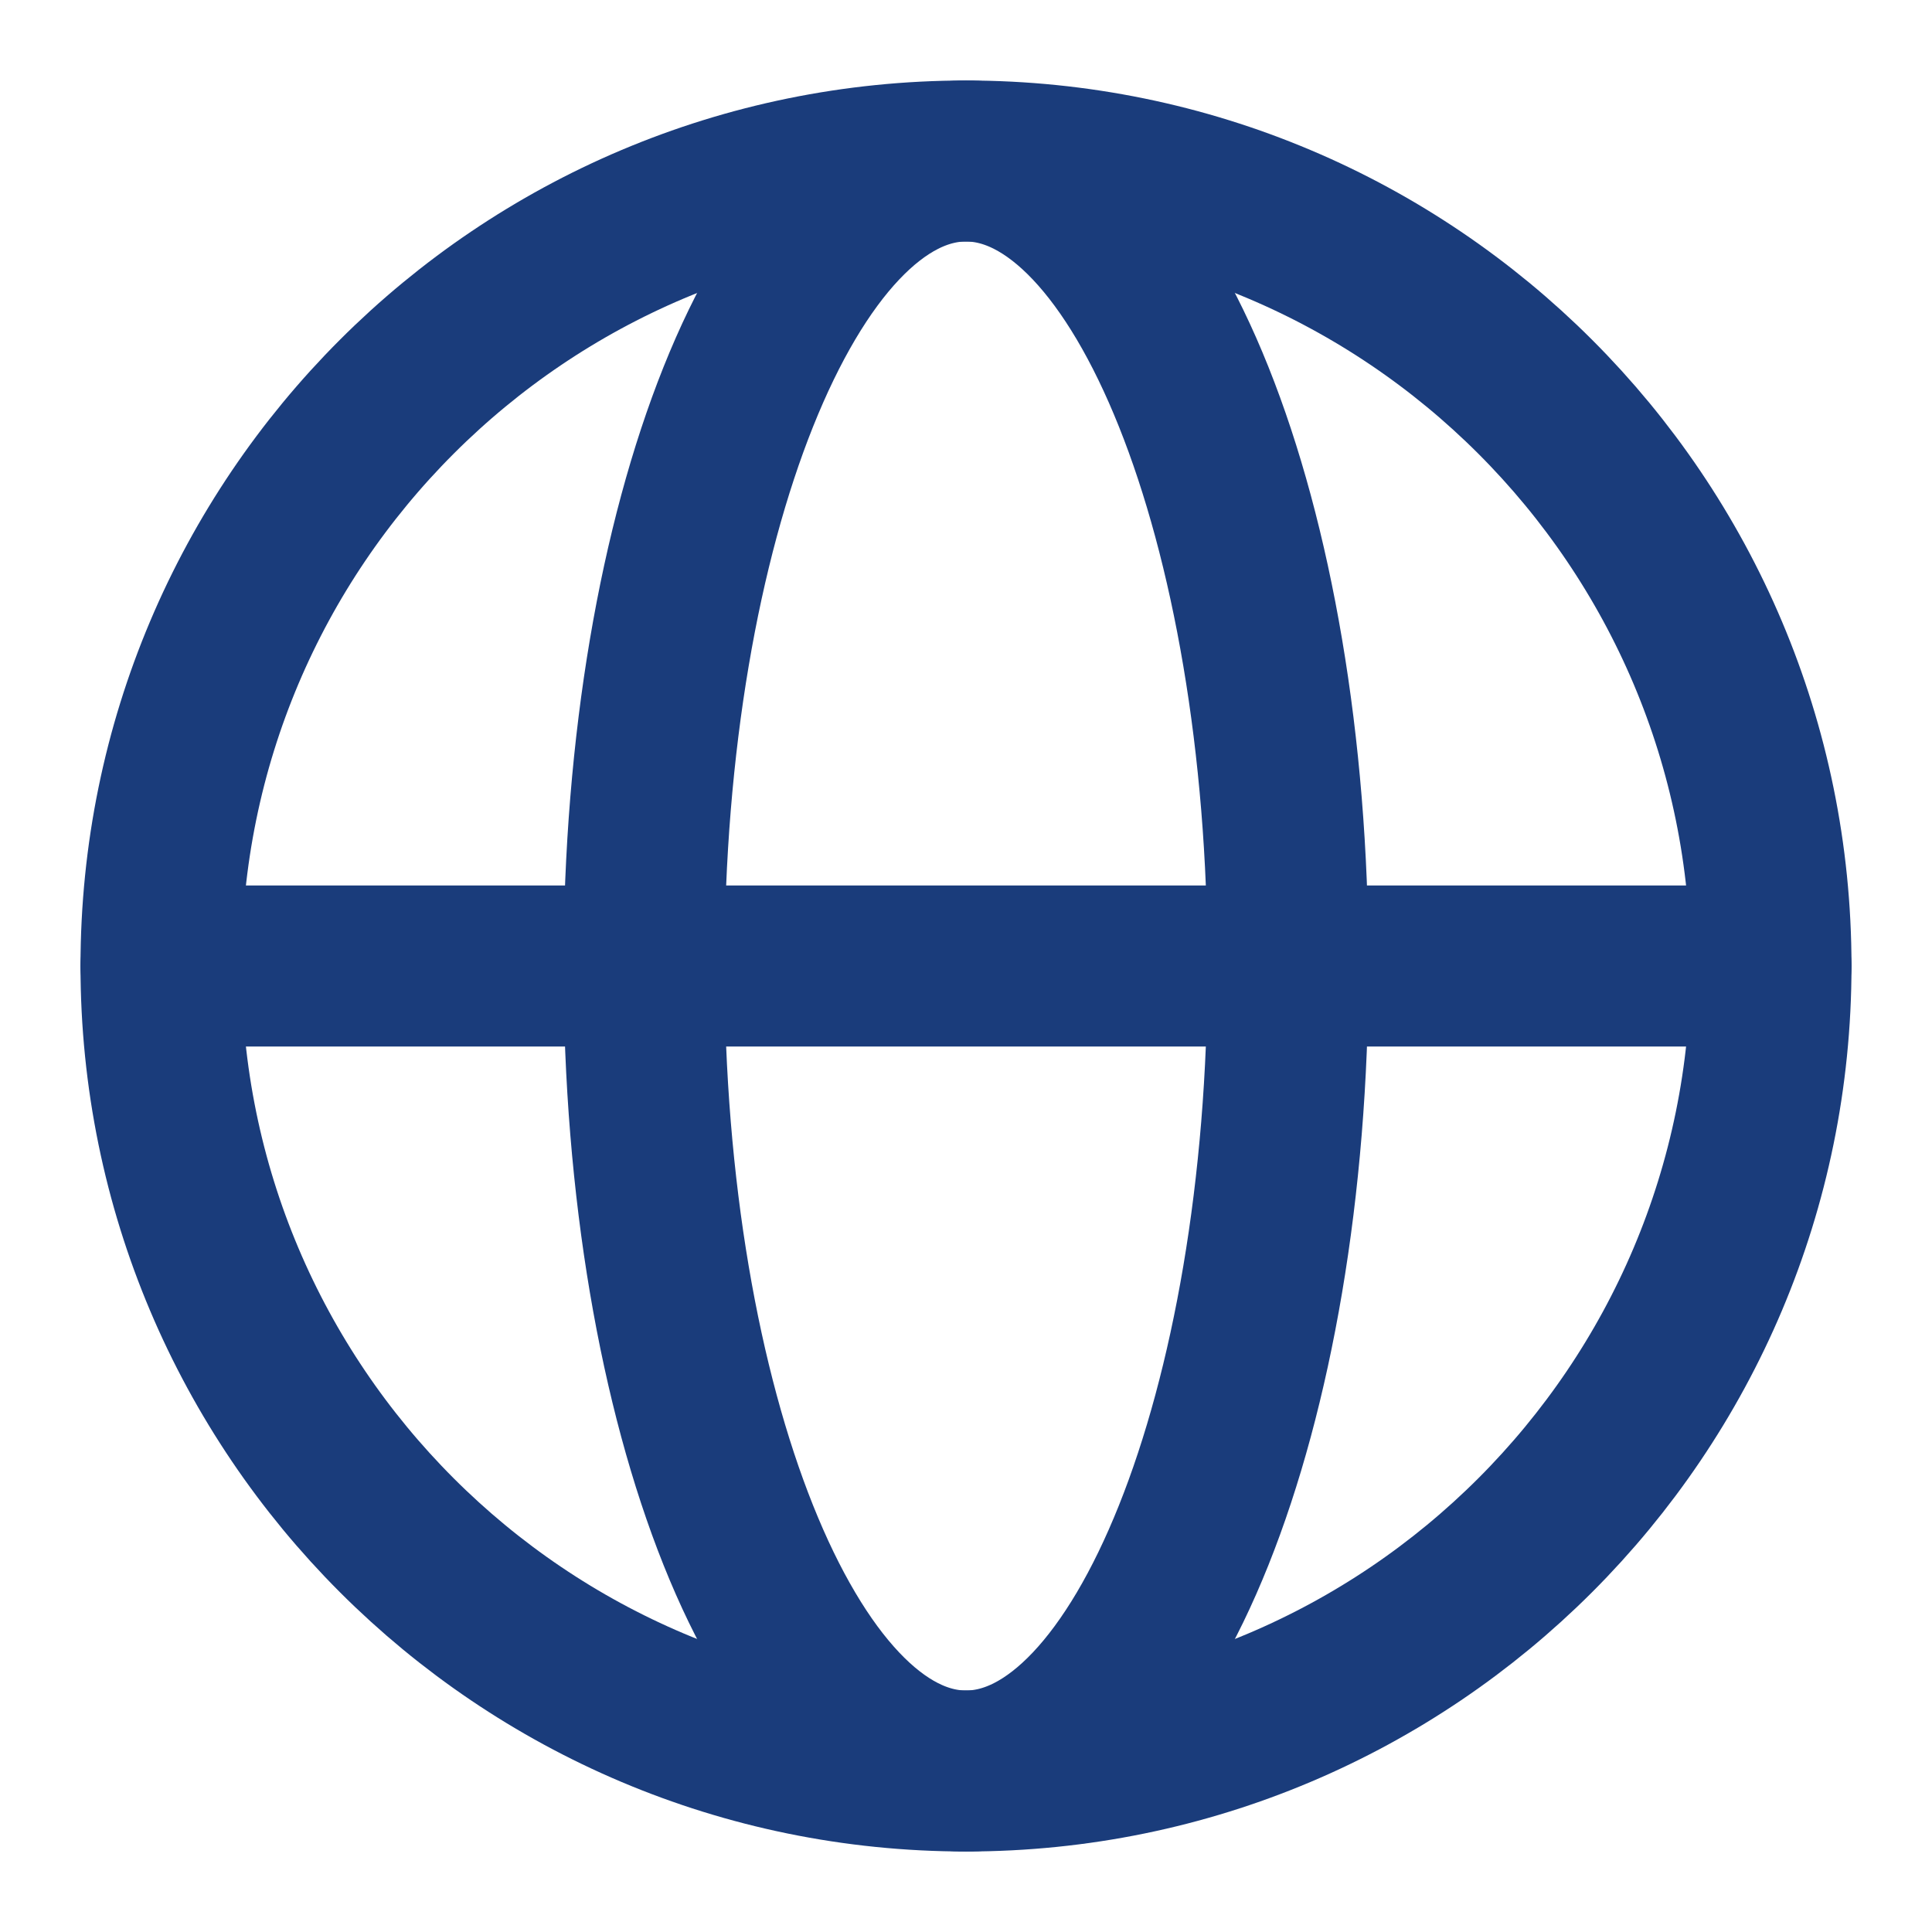
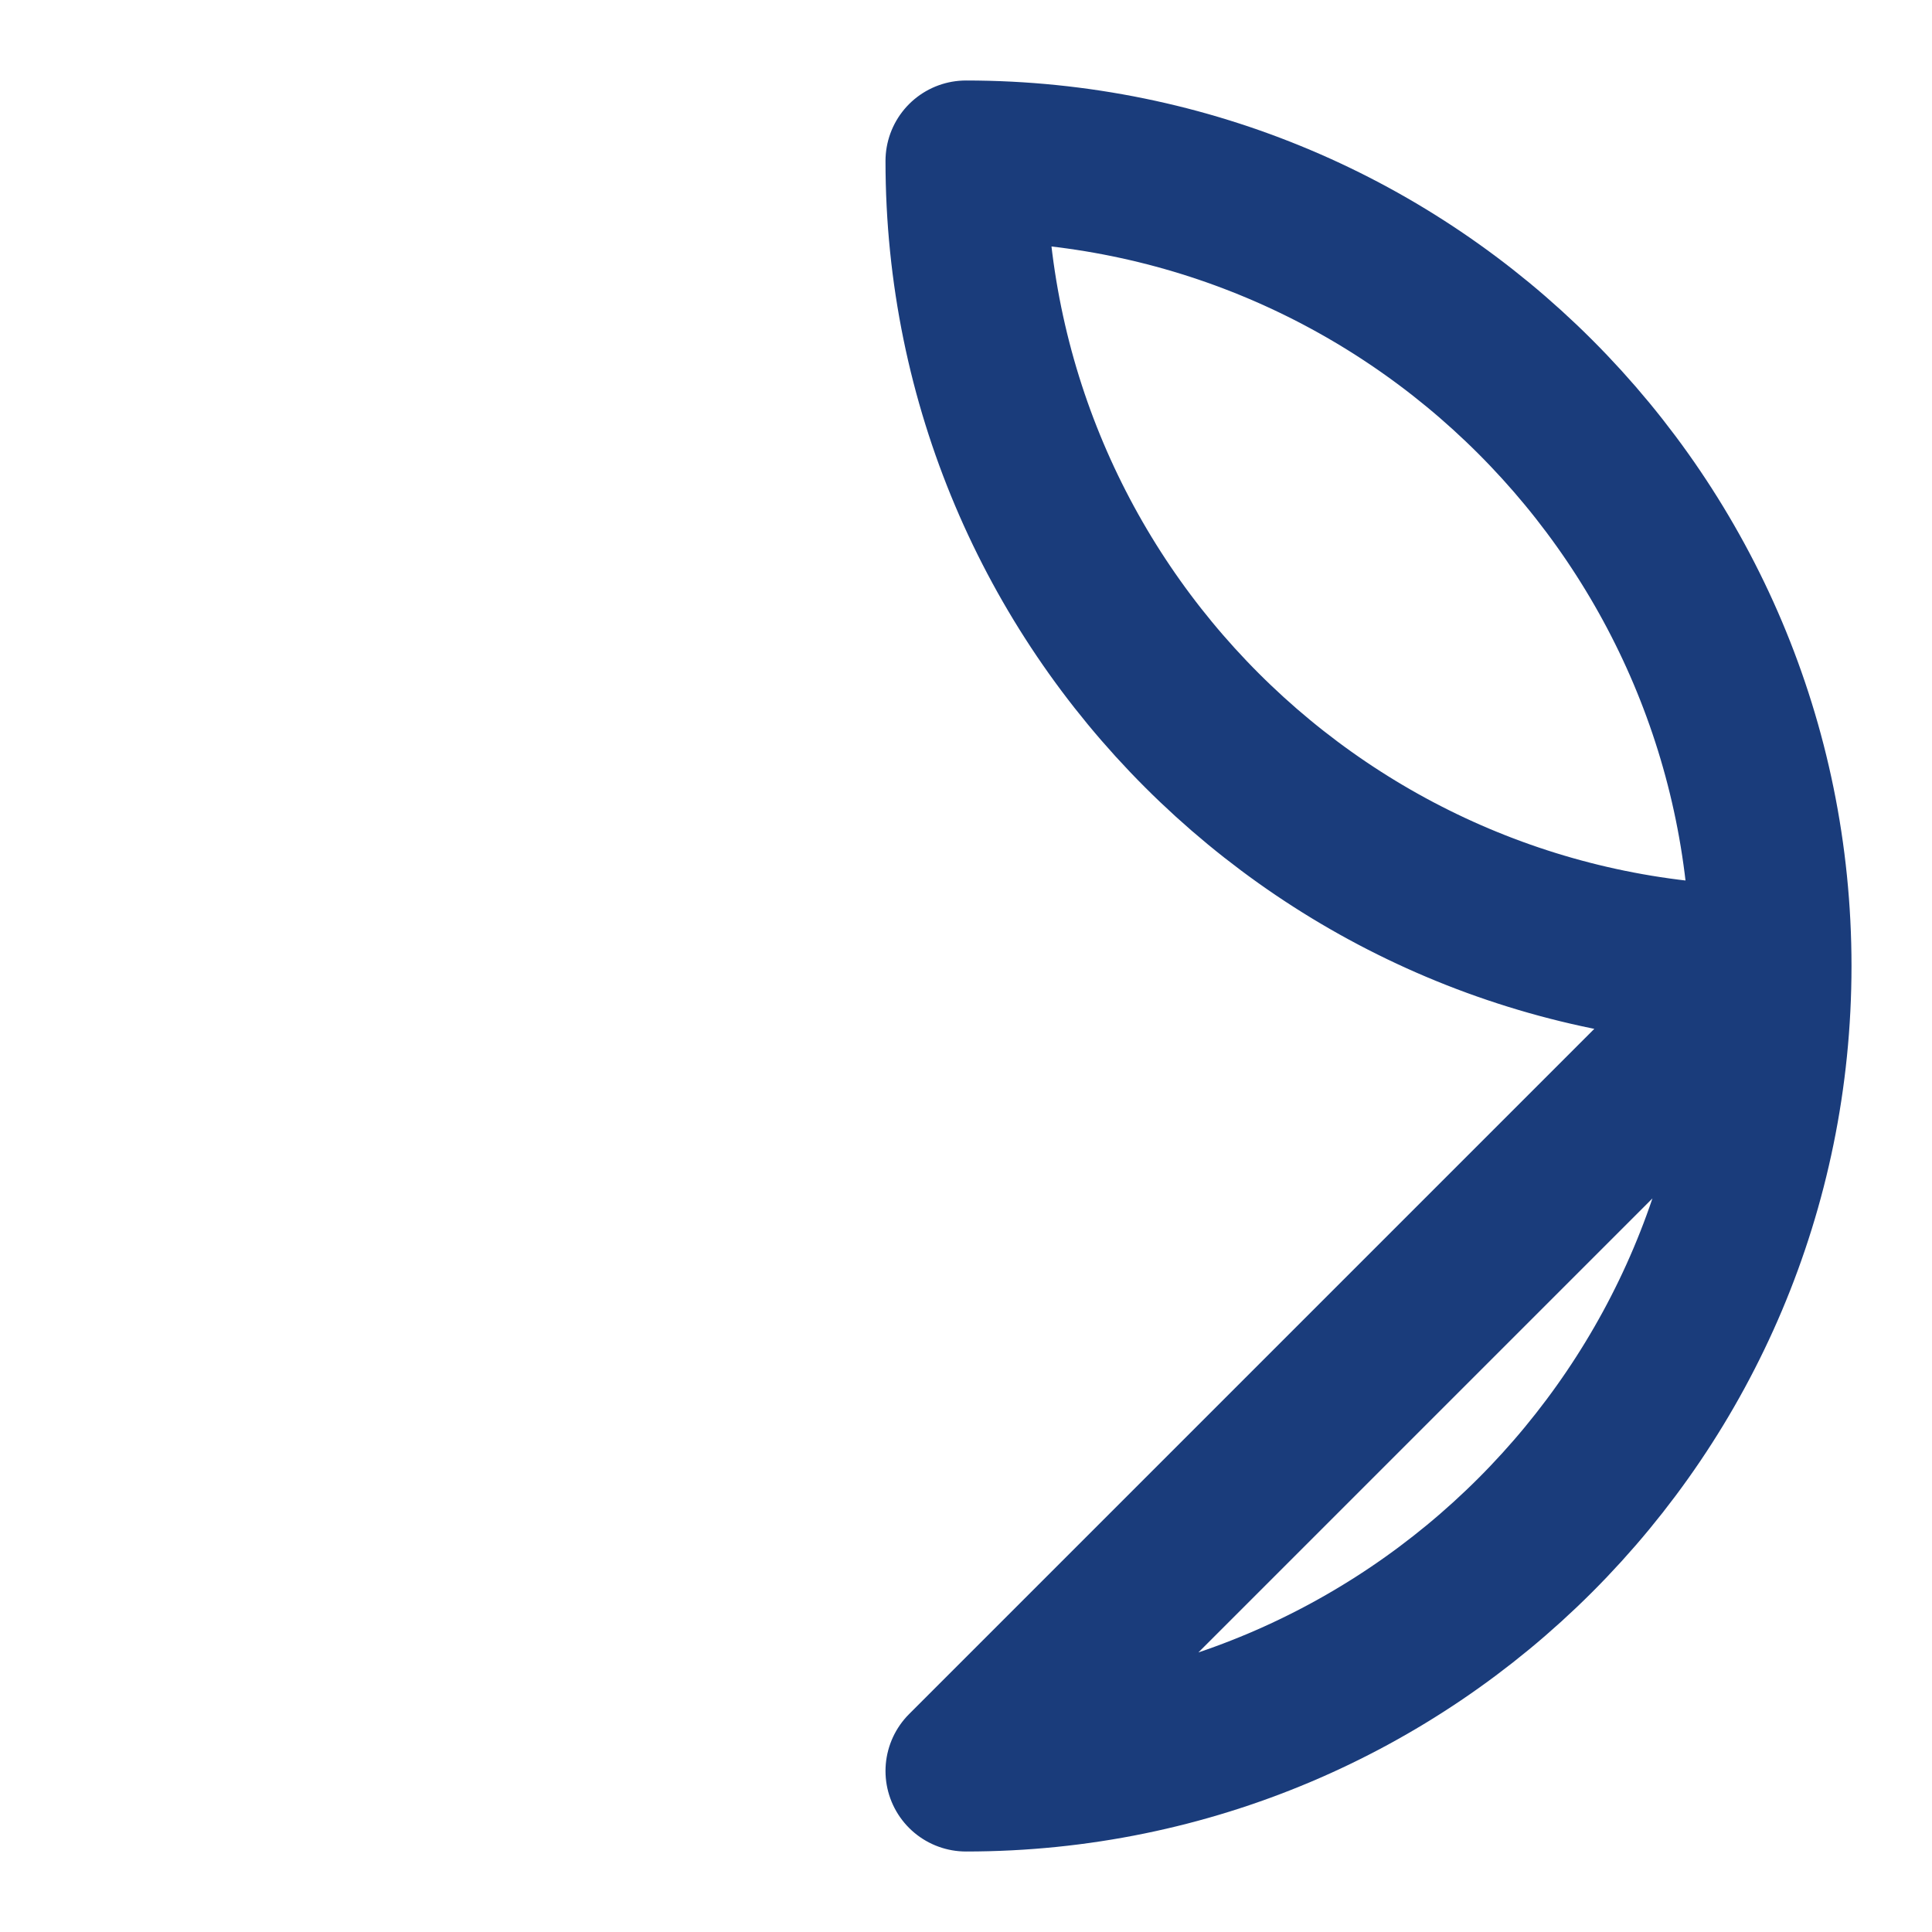
<svg xmlns="http://www.w3.org/2000/svg" fill="none" viewBox="0 0 24 24">
  <defs />
-   <path stroke="#1A3C7B" stroke-linecap="round" stroke-linejoin="round" stroke-width="2" d="M12 22c5.523 0 10-4.477 10-10 0-5.523-4.477-10-10-10C6.477 2 2 6.477 2 12c0 5.523 4.477 10 10 10z" />
-   <path stroke="#1A3C7B" stroke-linecap="round" stroke-linejoin="round" stroke-width="2" d="M8 12c0 5.523 1.791 10 4 10 2.209 0 4-4.477 4-10 0-5.523-1.791-10-4-10-2.209 0-4 4.477-4 10zM2 12h20" />
+   <path stroke="#1A3C7B" stroke-linecap="round" stroke-linejoin="round" stroke-width="2" d="M12 22c5.523 0 10-4.477 10-10 0-5.523-4.477-10-10-10c0 5.523 4.477 10 10 10z" />
</svg>